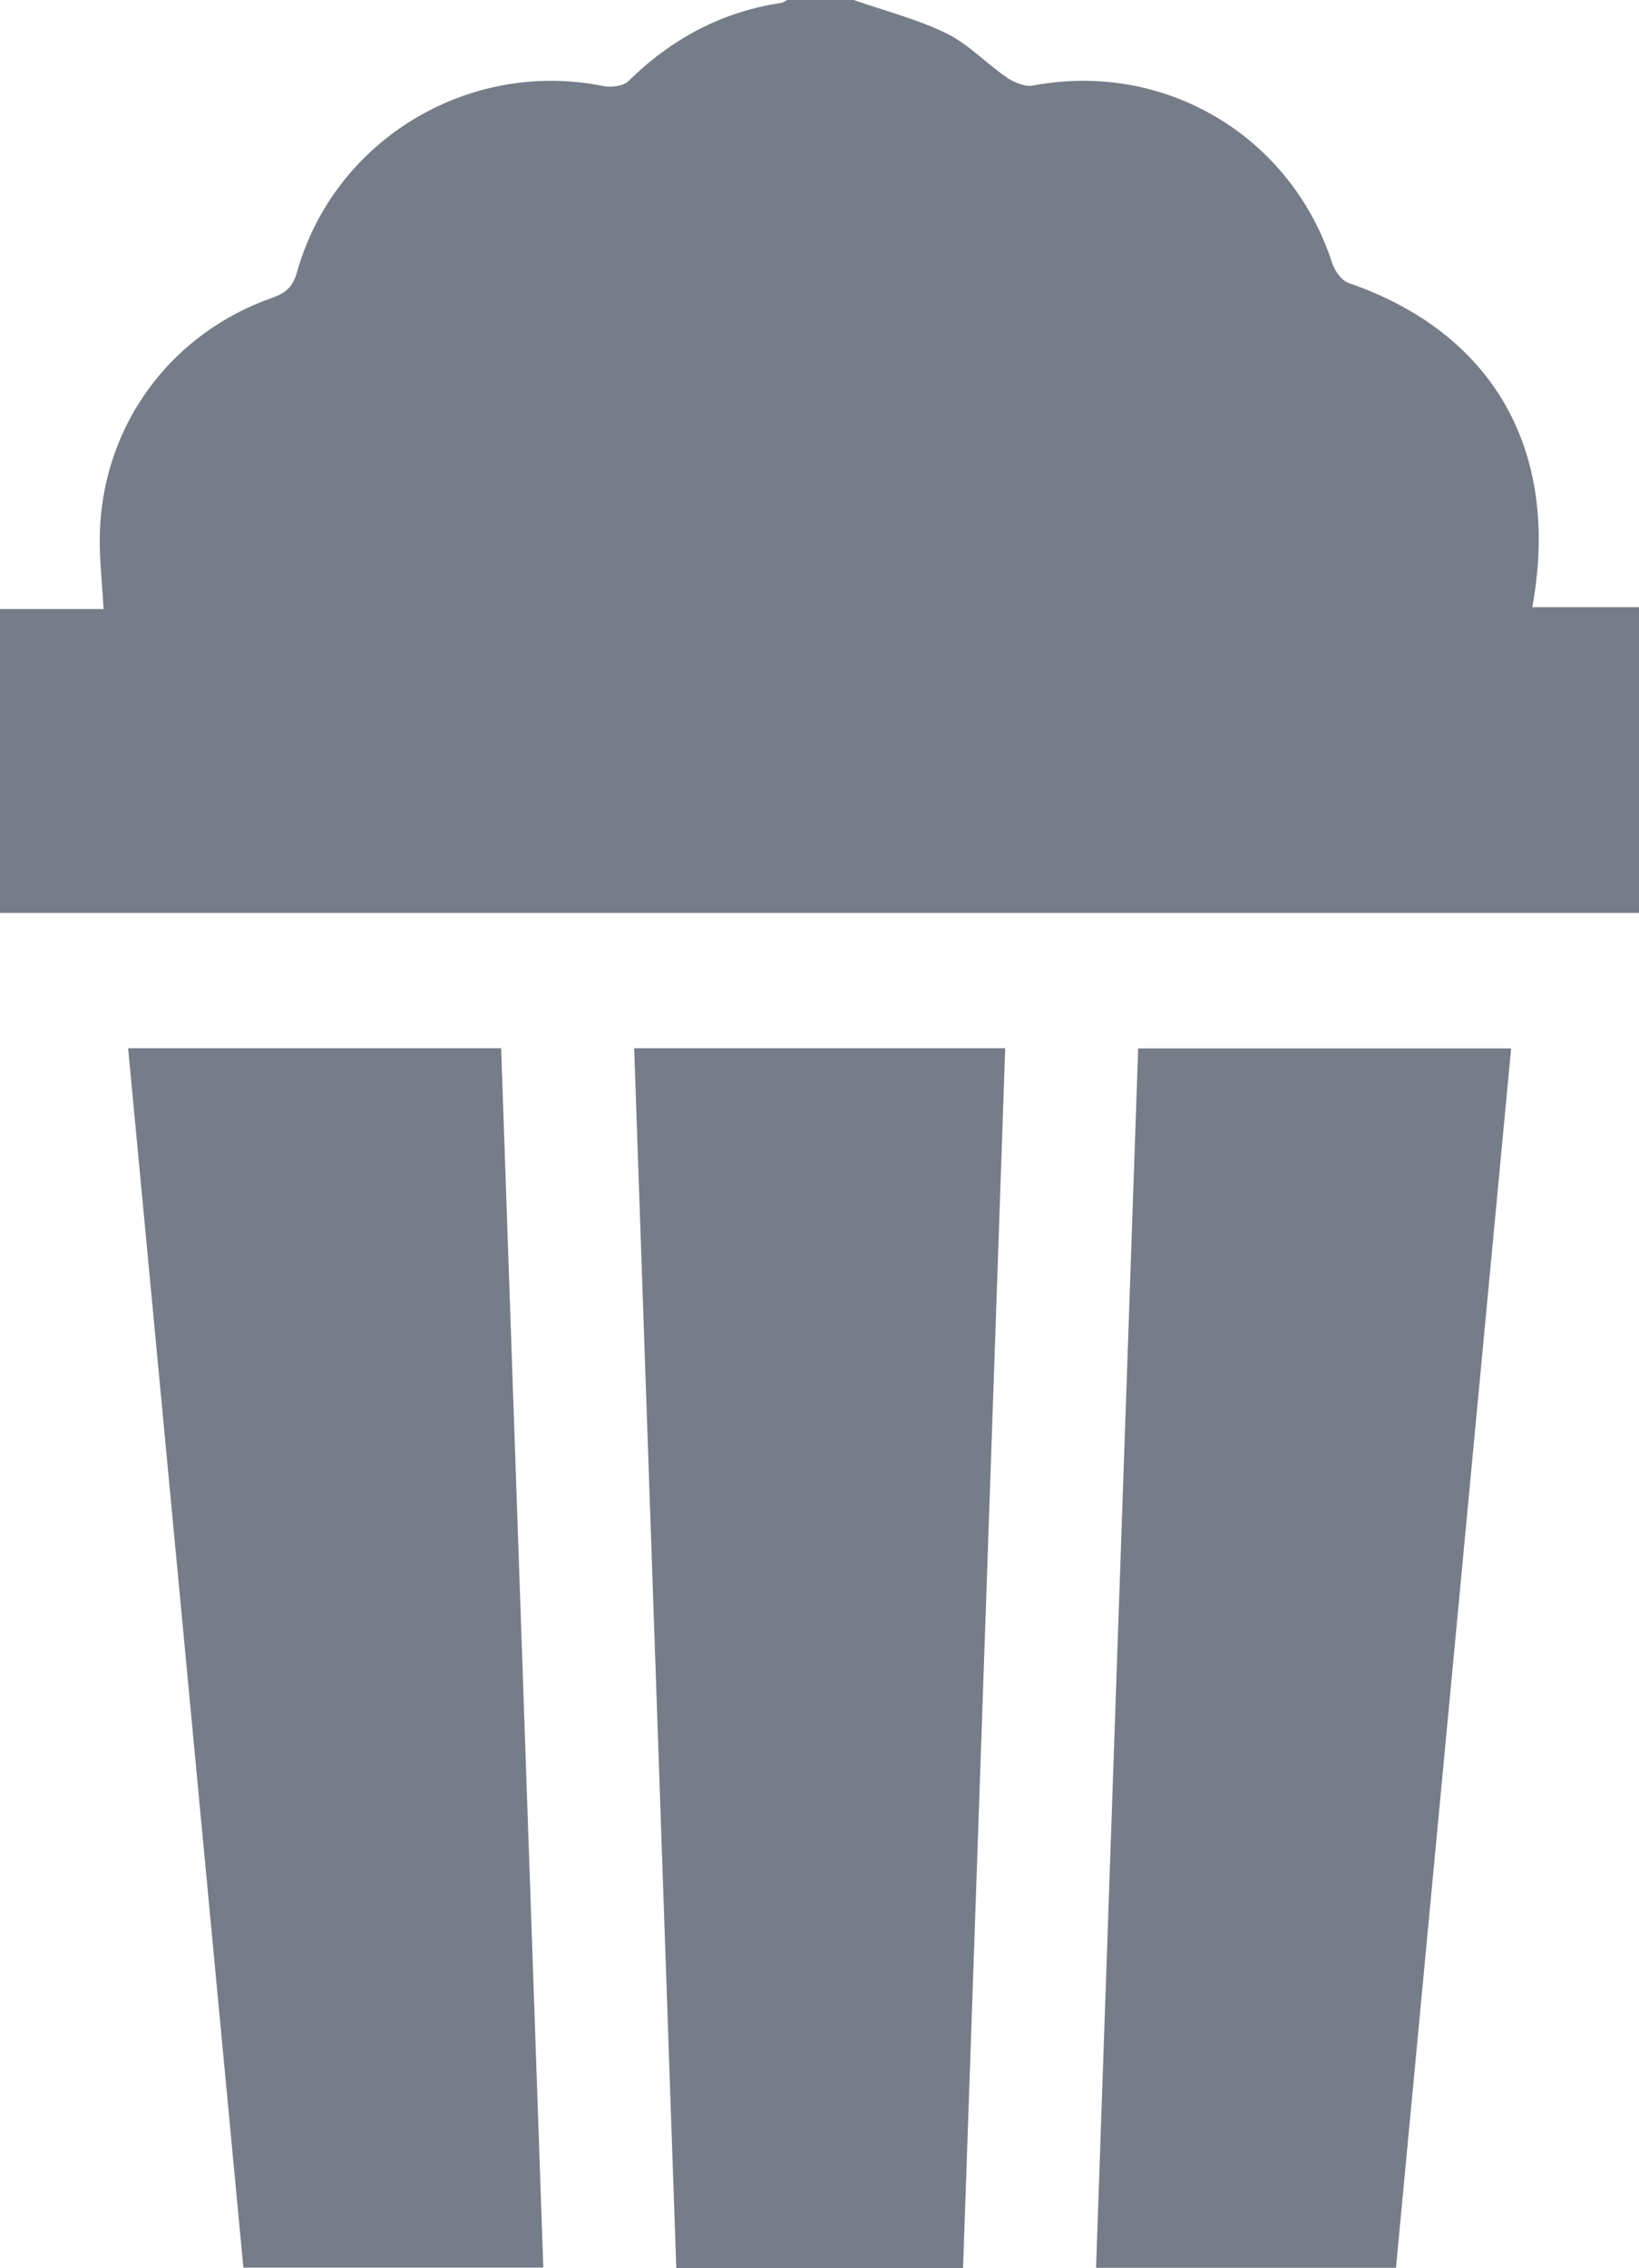
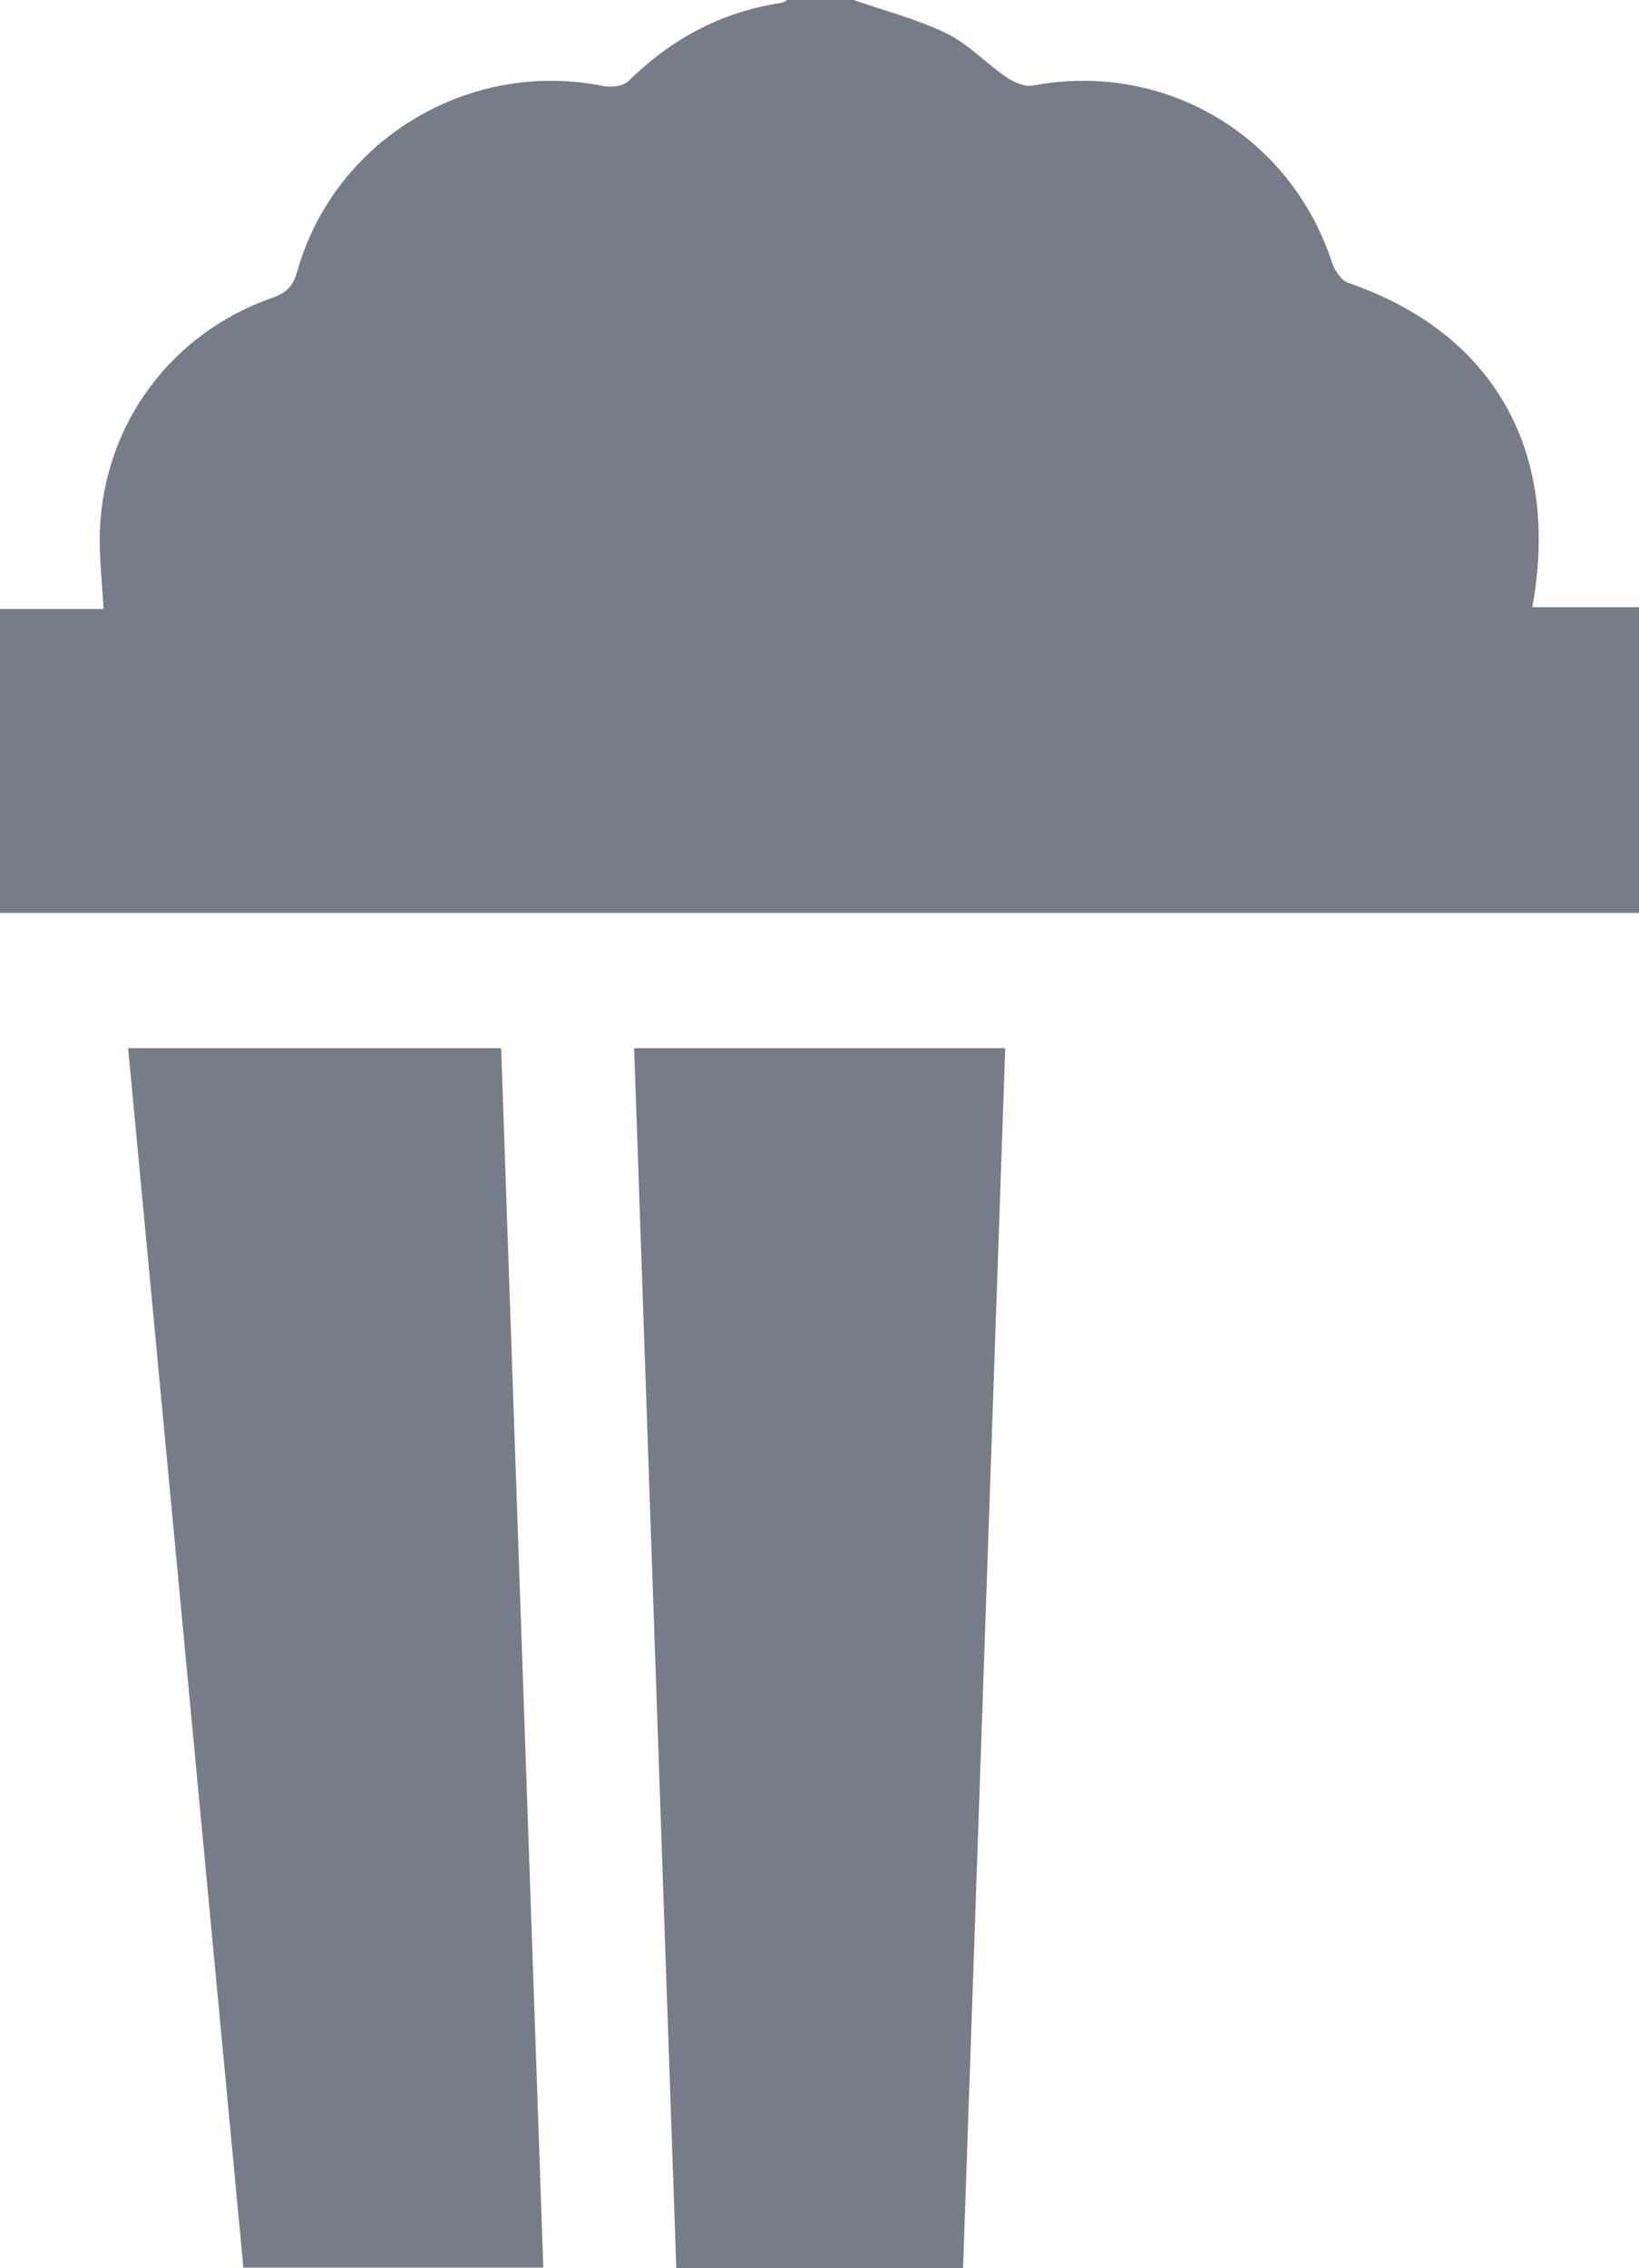
<svg xmlns="http://www.w3.org/2000/svg" id="_Слой_1" data-name="Слой 1" viewBox="0 0 1345.32 1860.5">
  <defs>
    <style>
      .cls-1 {
        fill: #767d88;
      }
    </style>
  </defs>
  <path class="cls-1" d="M700.68,0c25.5,8.89,52.06,15.63,76.17,27.38,18.09,8.82,32.66,24.66,49.59,36.21,6.02,4.1,14.95,7.8,21.59,6.55,107.93-20.33,211.59,41.13,245.48,145.76,2.06,6.35,7.76,14.27,13.56,16.27,118.53,40.87,174.13,137.35,150.68,265.9h87.57v250.74H0v-249.25H84.98c-1.16-22.88-3.8-43.75-2.98-64.48,3.45-87.52,58.41-161.58,141.17-190.71,11.26-3.96,17.17-8.88,20.64-21.23,30.49-108.45,140.91-174.8,251.31-152.58,6.52,1.31,16.44,.15,20.69-4.02,35.26-34.62,76.45-56.86,125.49-64.18,1.69-.25,3.23-1.55,4.84-2.36,18.18,0,36.36,0,54.53,0Z" />
  <path class="cls-1" d="M105.16,859.77H411.34c11.53,333.28,23.05,666.03,34.61,1000.22H199.77c-31.48-332.83-62.94-665.38-94.61-1000.22Z" />
-   <path class="cls-1" d="M934.23,859.95h306.13c-31.52,333.59-62.97,666.36-94.52,1000.23h-246.17c11.5-332.84,22.99-665.38,34.56-1000.23Z" />
  <path class="cls-1" d="M825.1,859.8c-11.57,334.53-23.08,667.19-34.61,1000.7h-235.38c-11.53-333.6-23.04-666.66-34.58-1000.7h304.57Z" />
</svg>